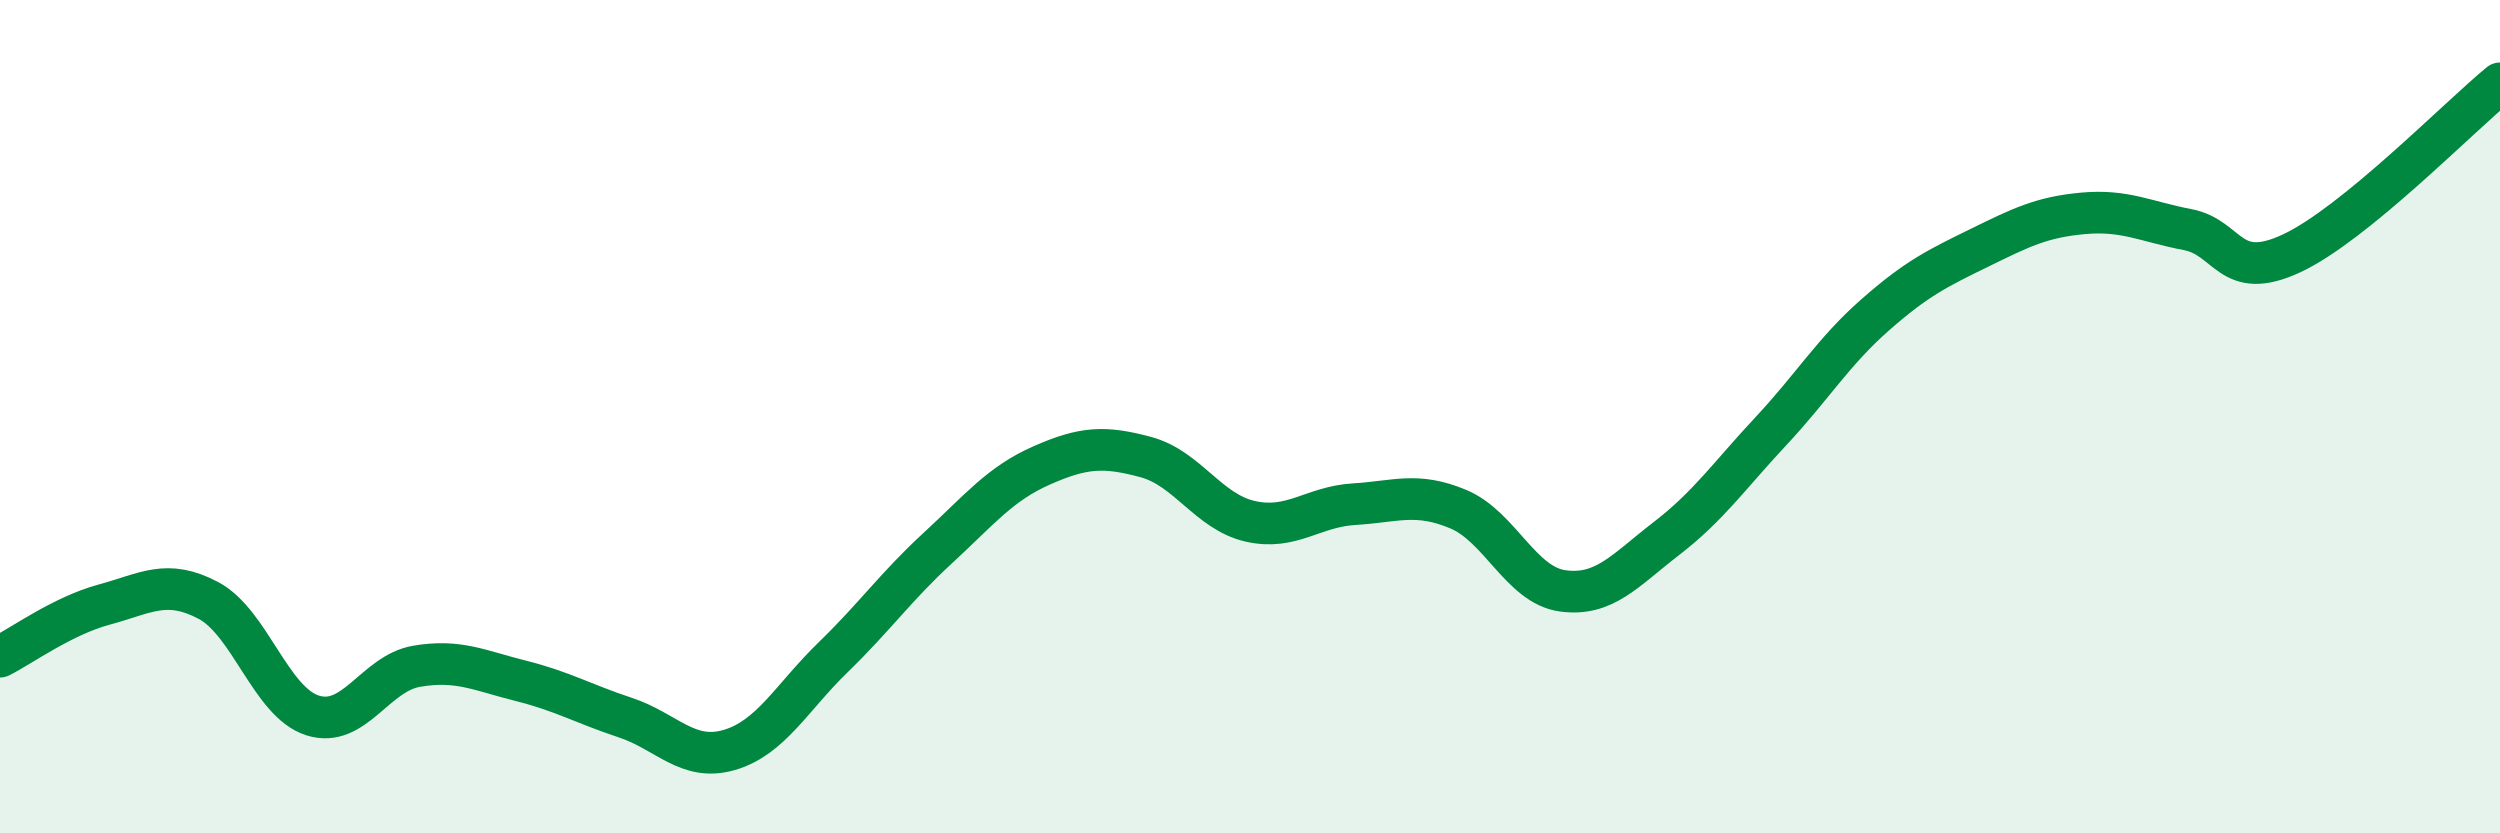
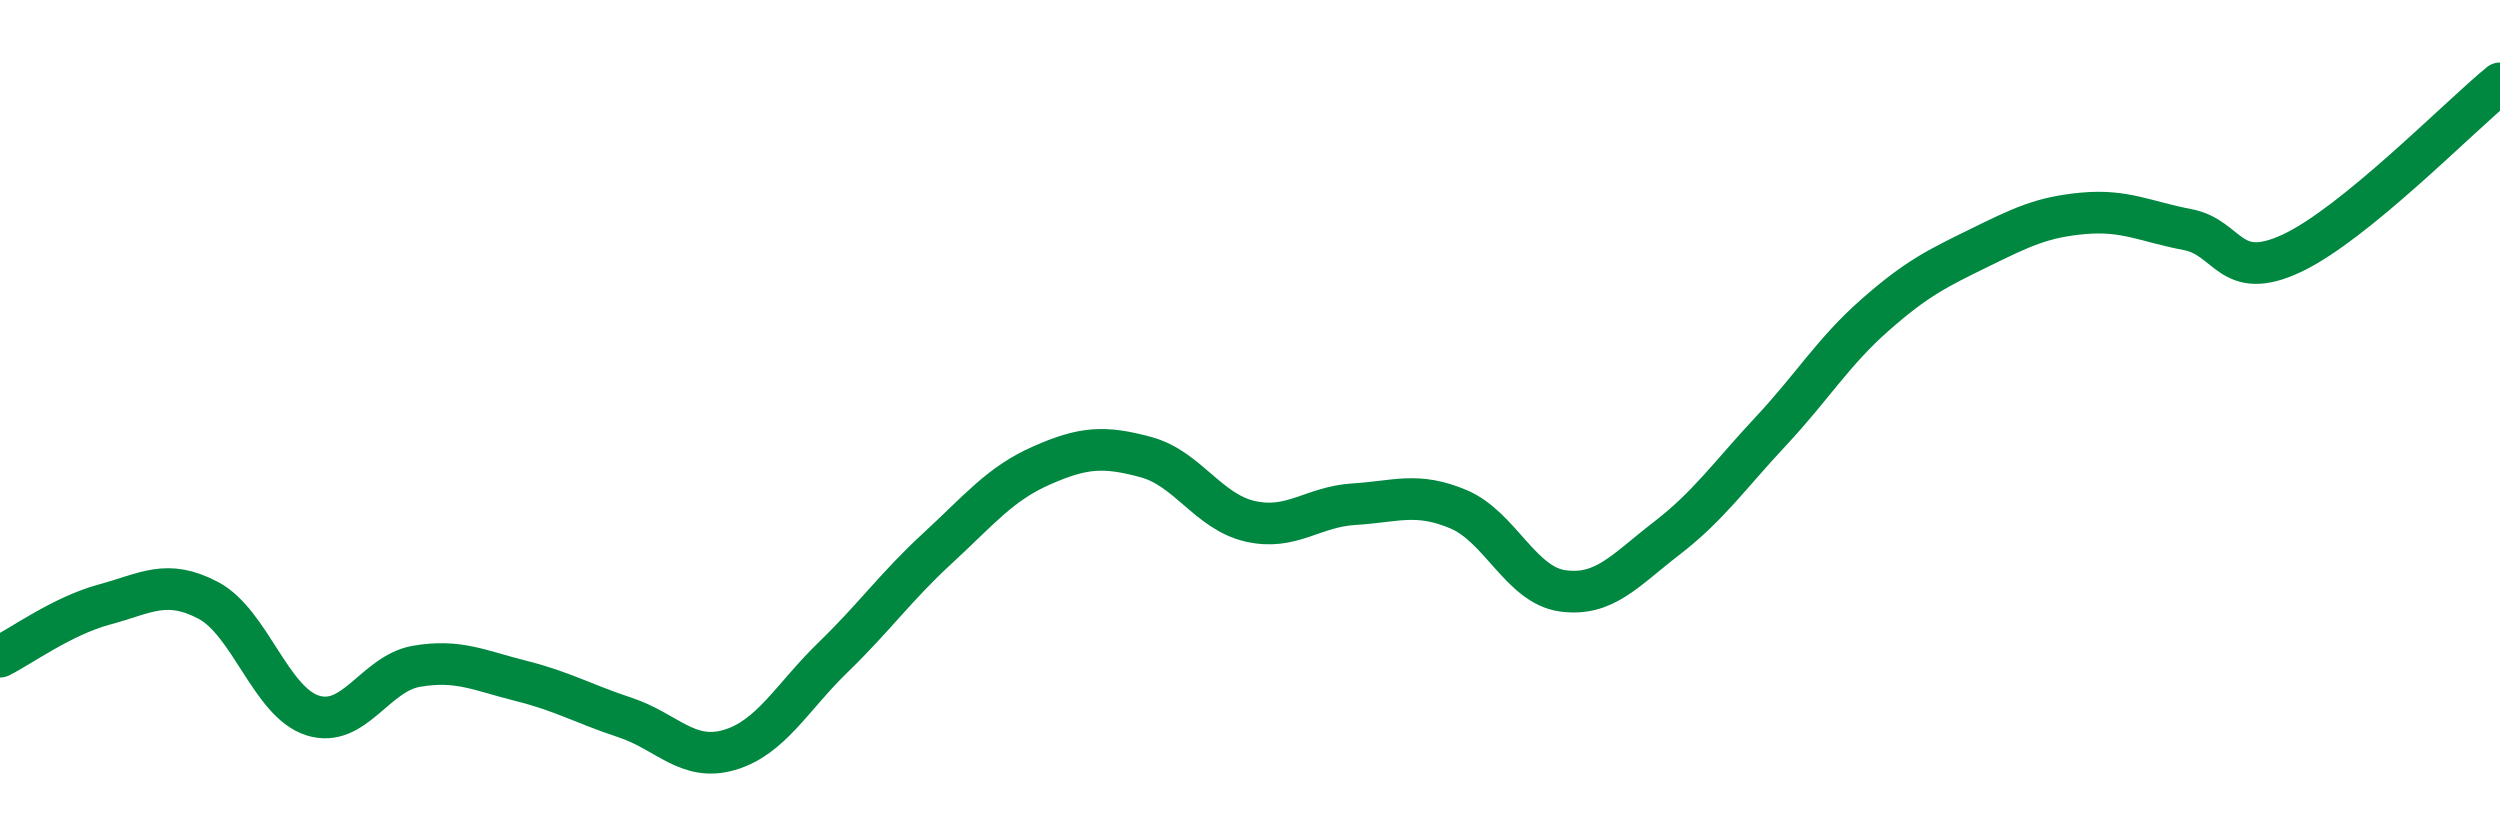
<svg xmlns="http://www.w3.org/2000/svg" width="60" height="20" viewBox="0 0 60 20">
-   <path d="M 0,15.76 C 0.5,15.51 1.5,14.78 2.5,14.51 C 3.5,14.24 4,13.88 5,14.41 C 6,14.94 6.5,16.85 7.5,17.17 C 8.5,17.49 9,16.16 10,15.99 C 11,15.82 11.5,16.09 12.5,16.34 C 13.5,16.59 14,16.89 15,17.22 C 16,17.55 16.5,18.29 17.5,18 C 18.5,17.71 19,16.74 20,15.77 C 21,14.8 21.5,14.08 22.5,13.16 C 23.5,12.24 24,11.61 25,11.17 C 26,10.73 26.5,10.7 27.5,10.97 C 28.5,11.24 29,12.28 30,12.51 C 31,12.74 31.5,12.16 32.5,12.1 C 33.5,12.04 34,11.8 35,12.22 C 36,12.64 36.5,14.04 37.5,14.18 C 38.5,14.32 39,13.69 40,12.92 C 41,12.15 41.5,11.42 42.5,10.35 C 43.5,9.28 44,8.44 45,7.56 C 46,6.68 46.5,6.44 47.5,5.95 C 48.5,5.46 49,5.21 50,5.12 C 51,5.03 51.5,5.32 52.5,5.51 C 53.5,5.7 53.5,6.78 55,6.08 C 56.5,5.38 59,2.82 60,2L60 20L0 20Z" fill="#008740" opacity="0.1" stroke-linecap="round" stroke-linejoin="round" />
  <path d="M 0,15.76 C 0.5,15.51 1.5,14.78 2.5,14.51 C 3.5,14.24 4,13.88 5,14.41 C 6,14.94 6.5,16.85 7.5,17.17 C 8.5,17.49 9,16.16 10,15.99 C 11,15.82 11.5,16.09 12.5,16.34 C 13.5,16.59 14,16.89 15,17.22 C 16,17.55 16.5,18.29 17.5,18 C 18.5,17.71 19,16.74 20,15.77 C 21,14.8 21.5,14.08 22.5,13.16 C 23.5,12.24 24,11.61 25,11.17 C 26,10.73 26.5,10.7 27.5,10.97 C 28.5,11.24 29,12.28 30,12.51 C 31,12.74 31.5,12.16 32.5,12.1 C 33.5,12.04 34,11.8 35,12.22 C 36,12.64 36.5,14.04 37.5,14.18 C 38.5,14.32 39,13.69 40,12.92 C 41,12.15 41.5,11.42 42.5,10.35 C 43.5,9.28 44,8.44 45,7.56 C 46,6.68 46.5,6.44 47.5,5.95 C 48.5,5.46 49,5.21 50,5.12 C 51,5.03 51.5,5.32 52.5,5.51 C 53.5,5.7 53.5,6.78 55,6.08 C 56.5,5.38 59,2.82 60,2" stroke="#008740" stroke-width="1" fill="none" stroke-linecap="round" stroke-linejoin="round" />
</svg>